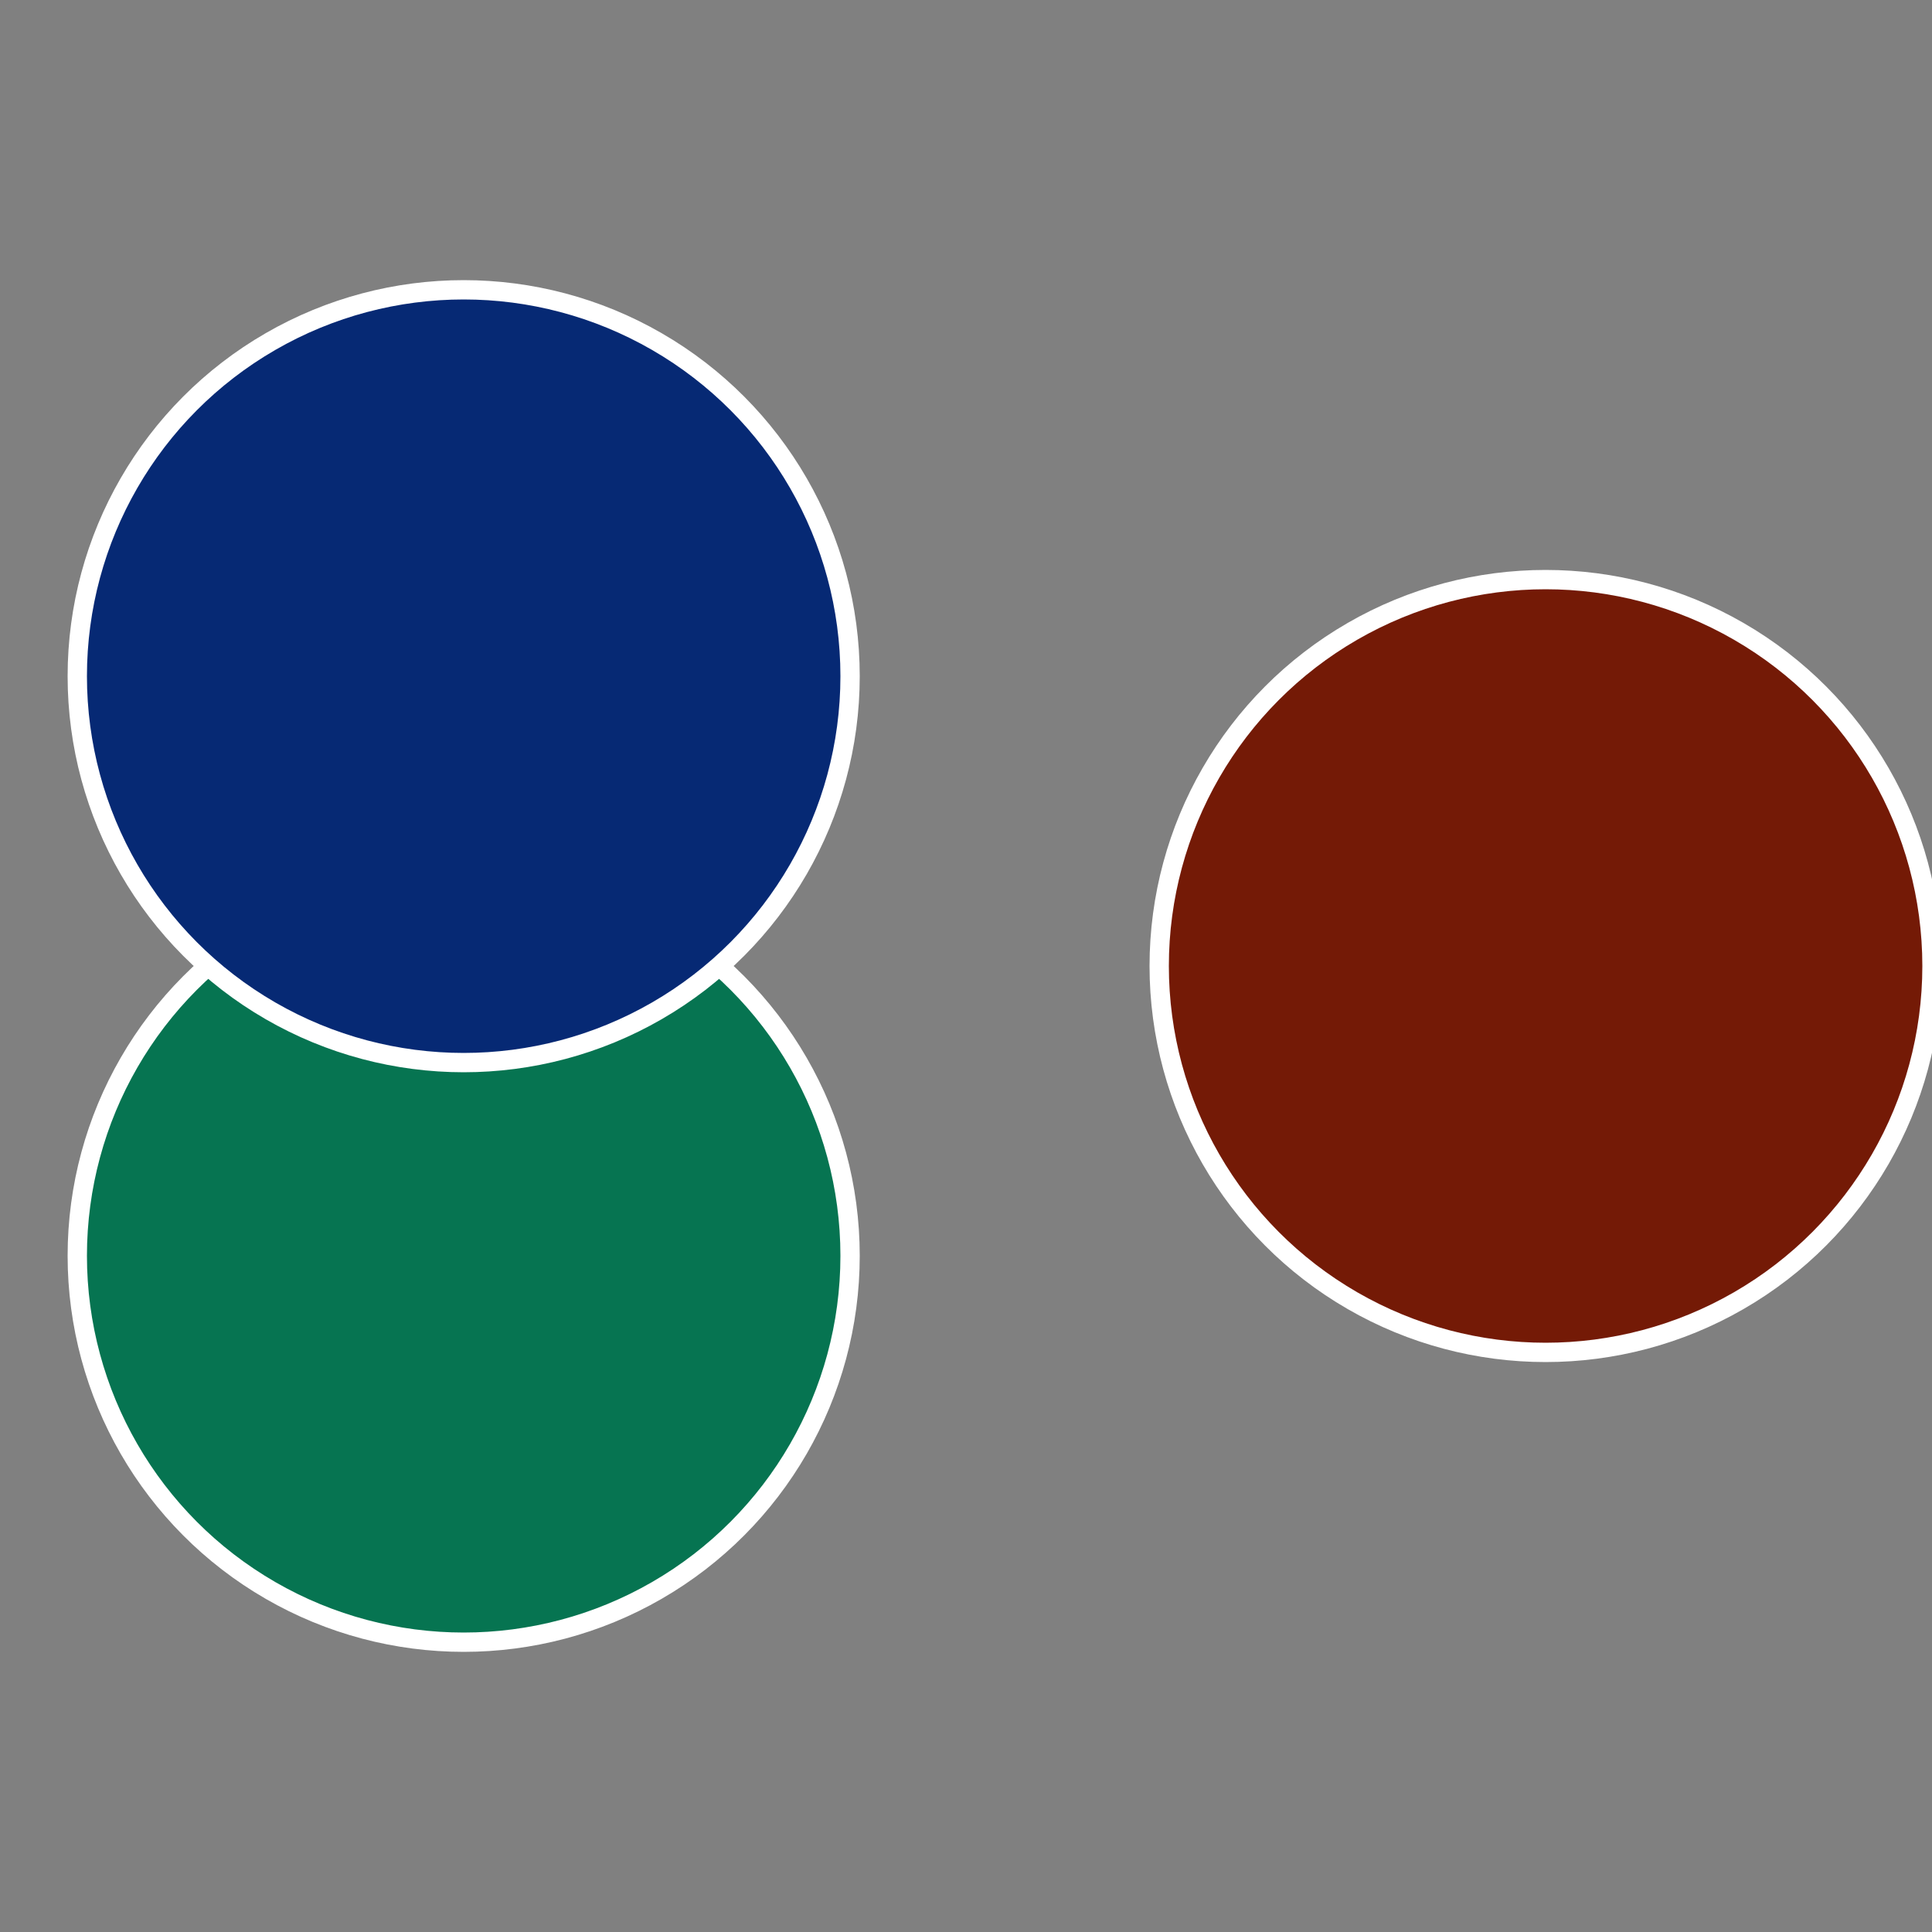
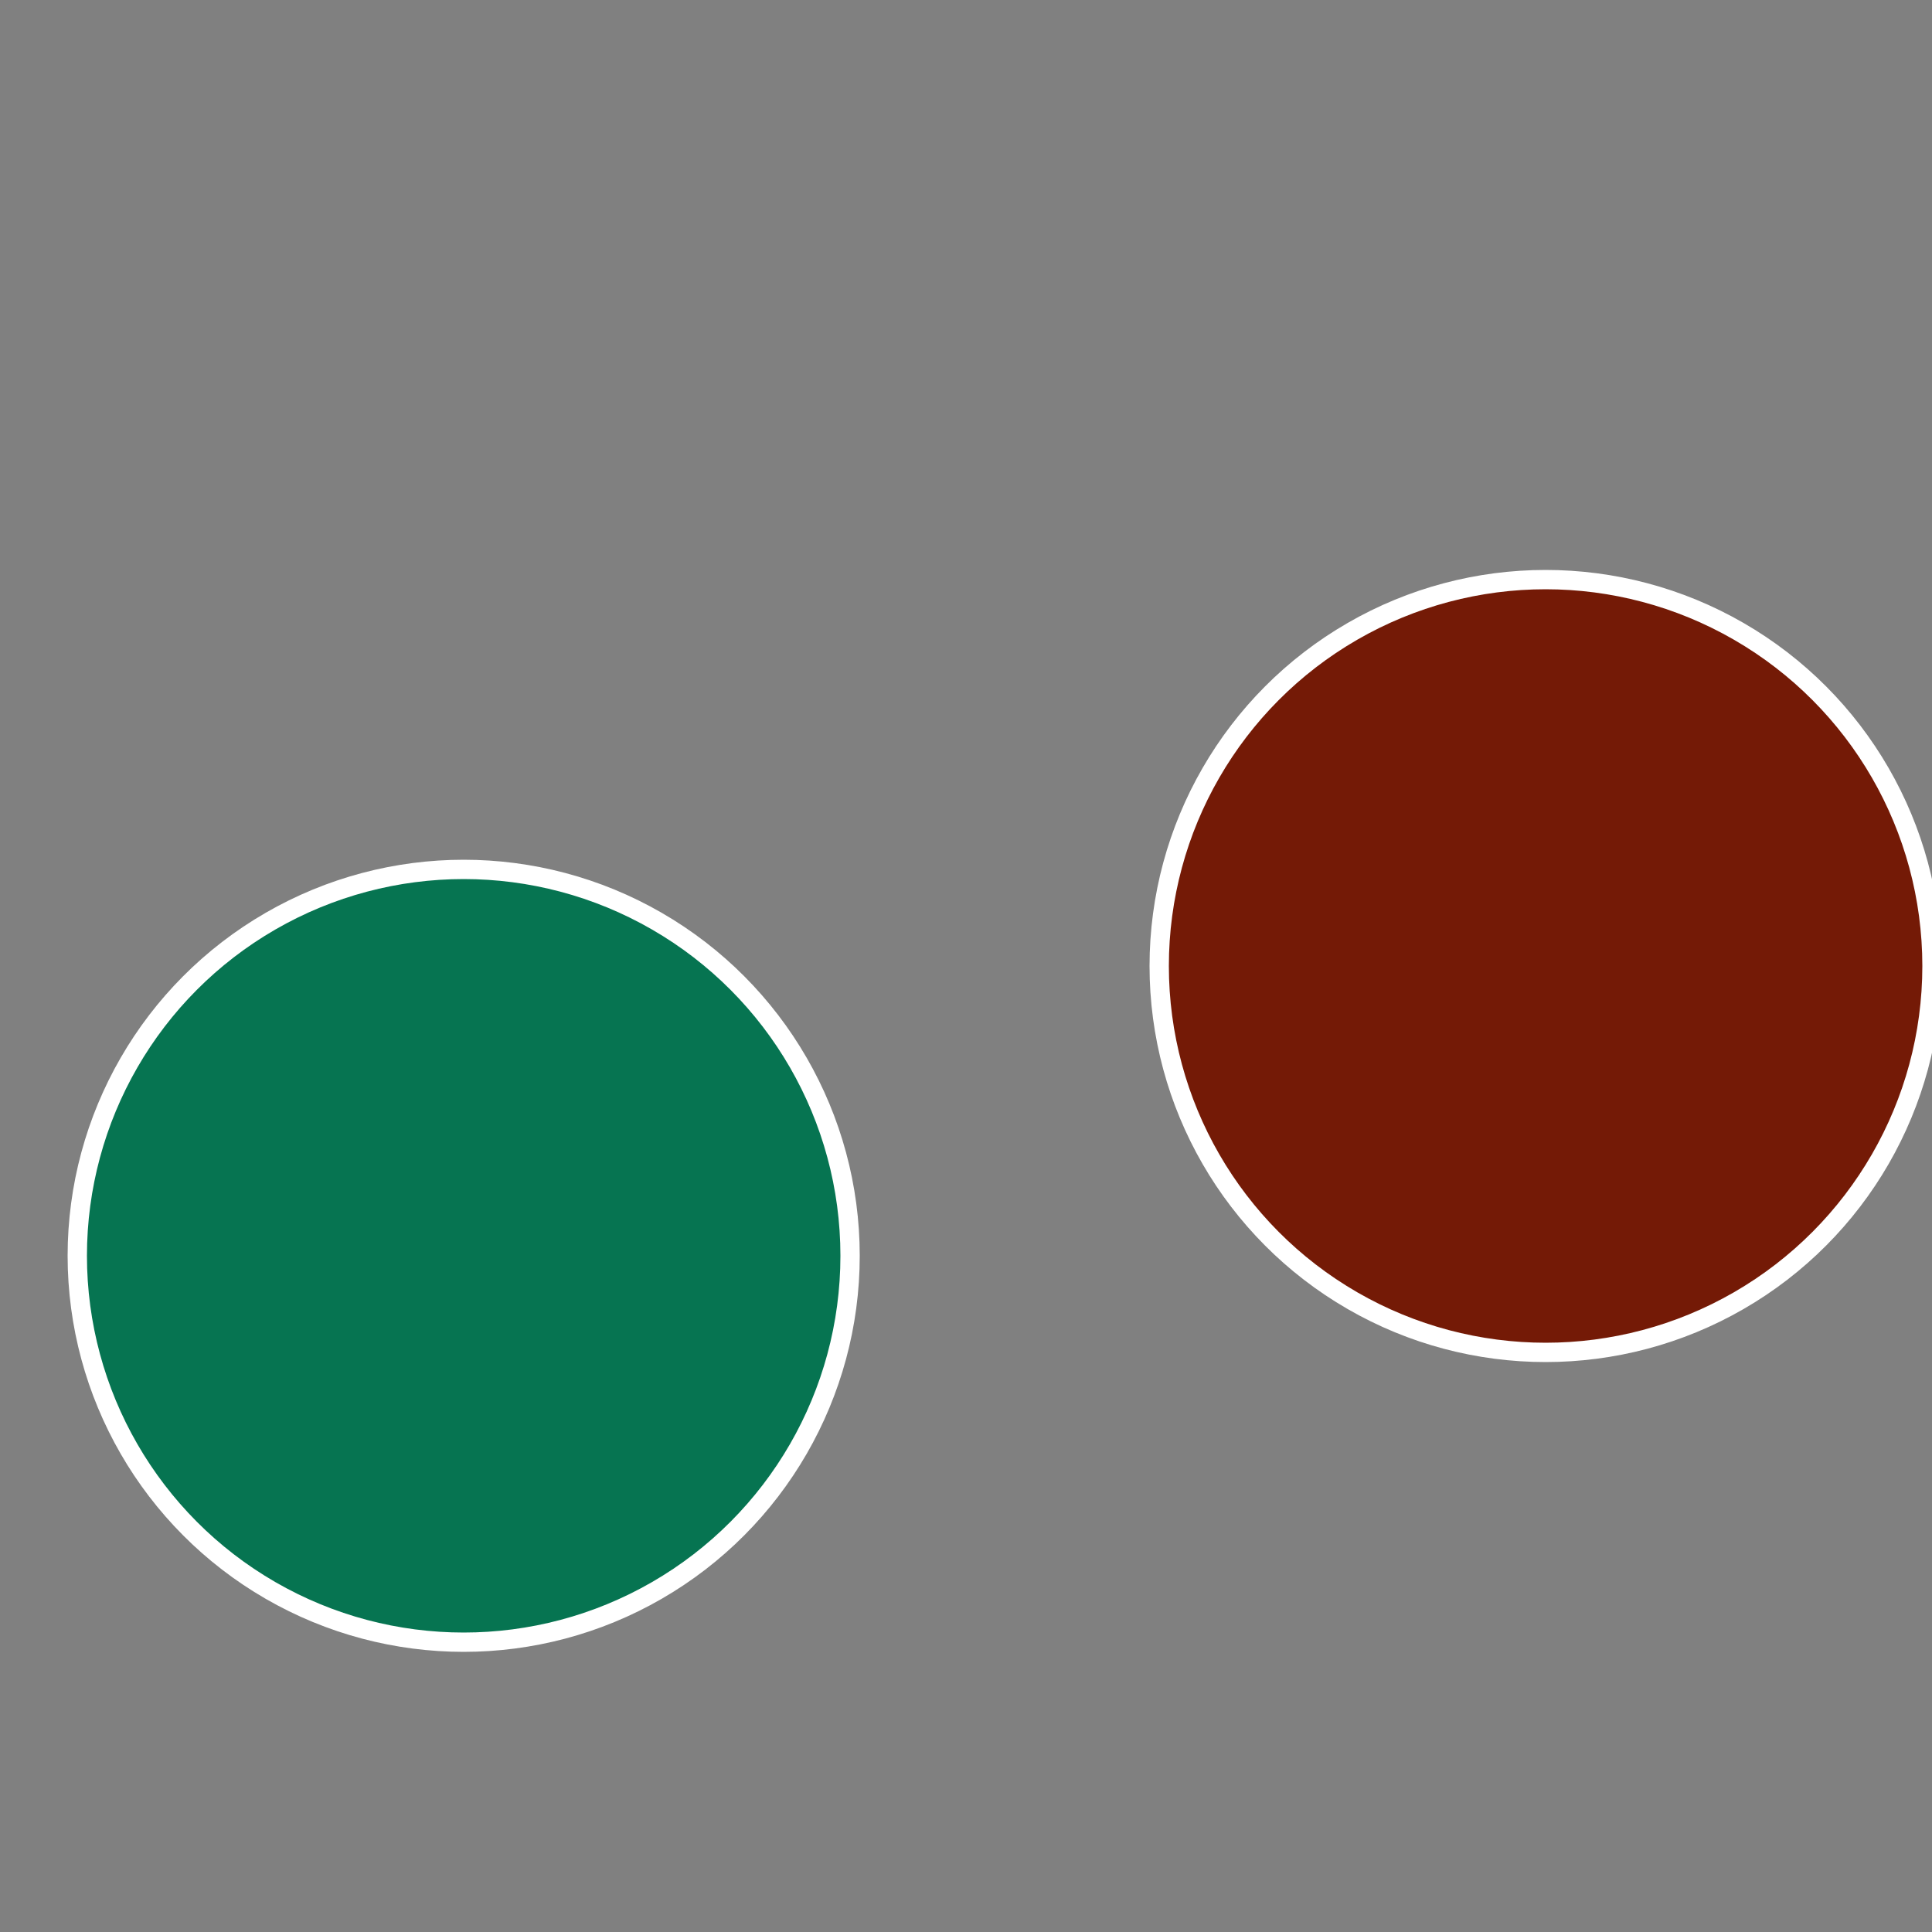
<svg xmlns="http://www.w3.org/2000/svg" width="500" height="500" viewBox="-1 -1 2 2">
  <rect x="-1" y="-1" width="2" height="2" fill="#808080" stroke="none" />
  <circle cx="0.6" cy="0" r="0.4" fill="#741a06" stroke="#fff" stroke-width="1%" />
  <circle cx="-0.52" cy="0.3" r="0.4" fill="#067451" stroke="#fff" stroke-width="1%" />
-   <circle cx="-0.52" cy="-0.3" r="0.4" fill="#062974" stroke="#fff" stroke-width="1%" />
</svg>